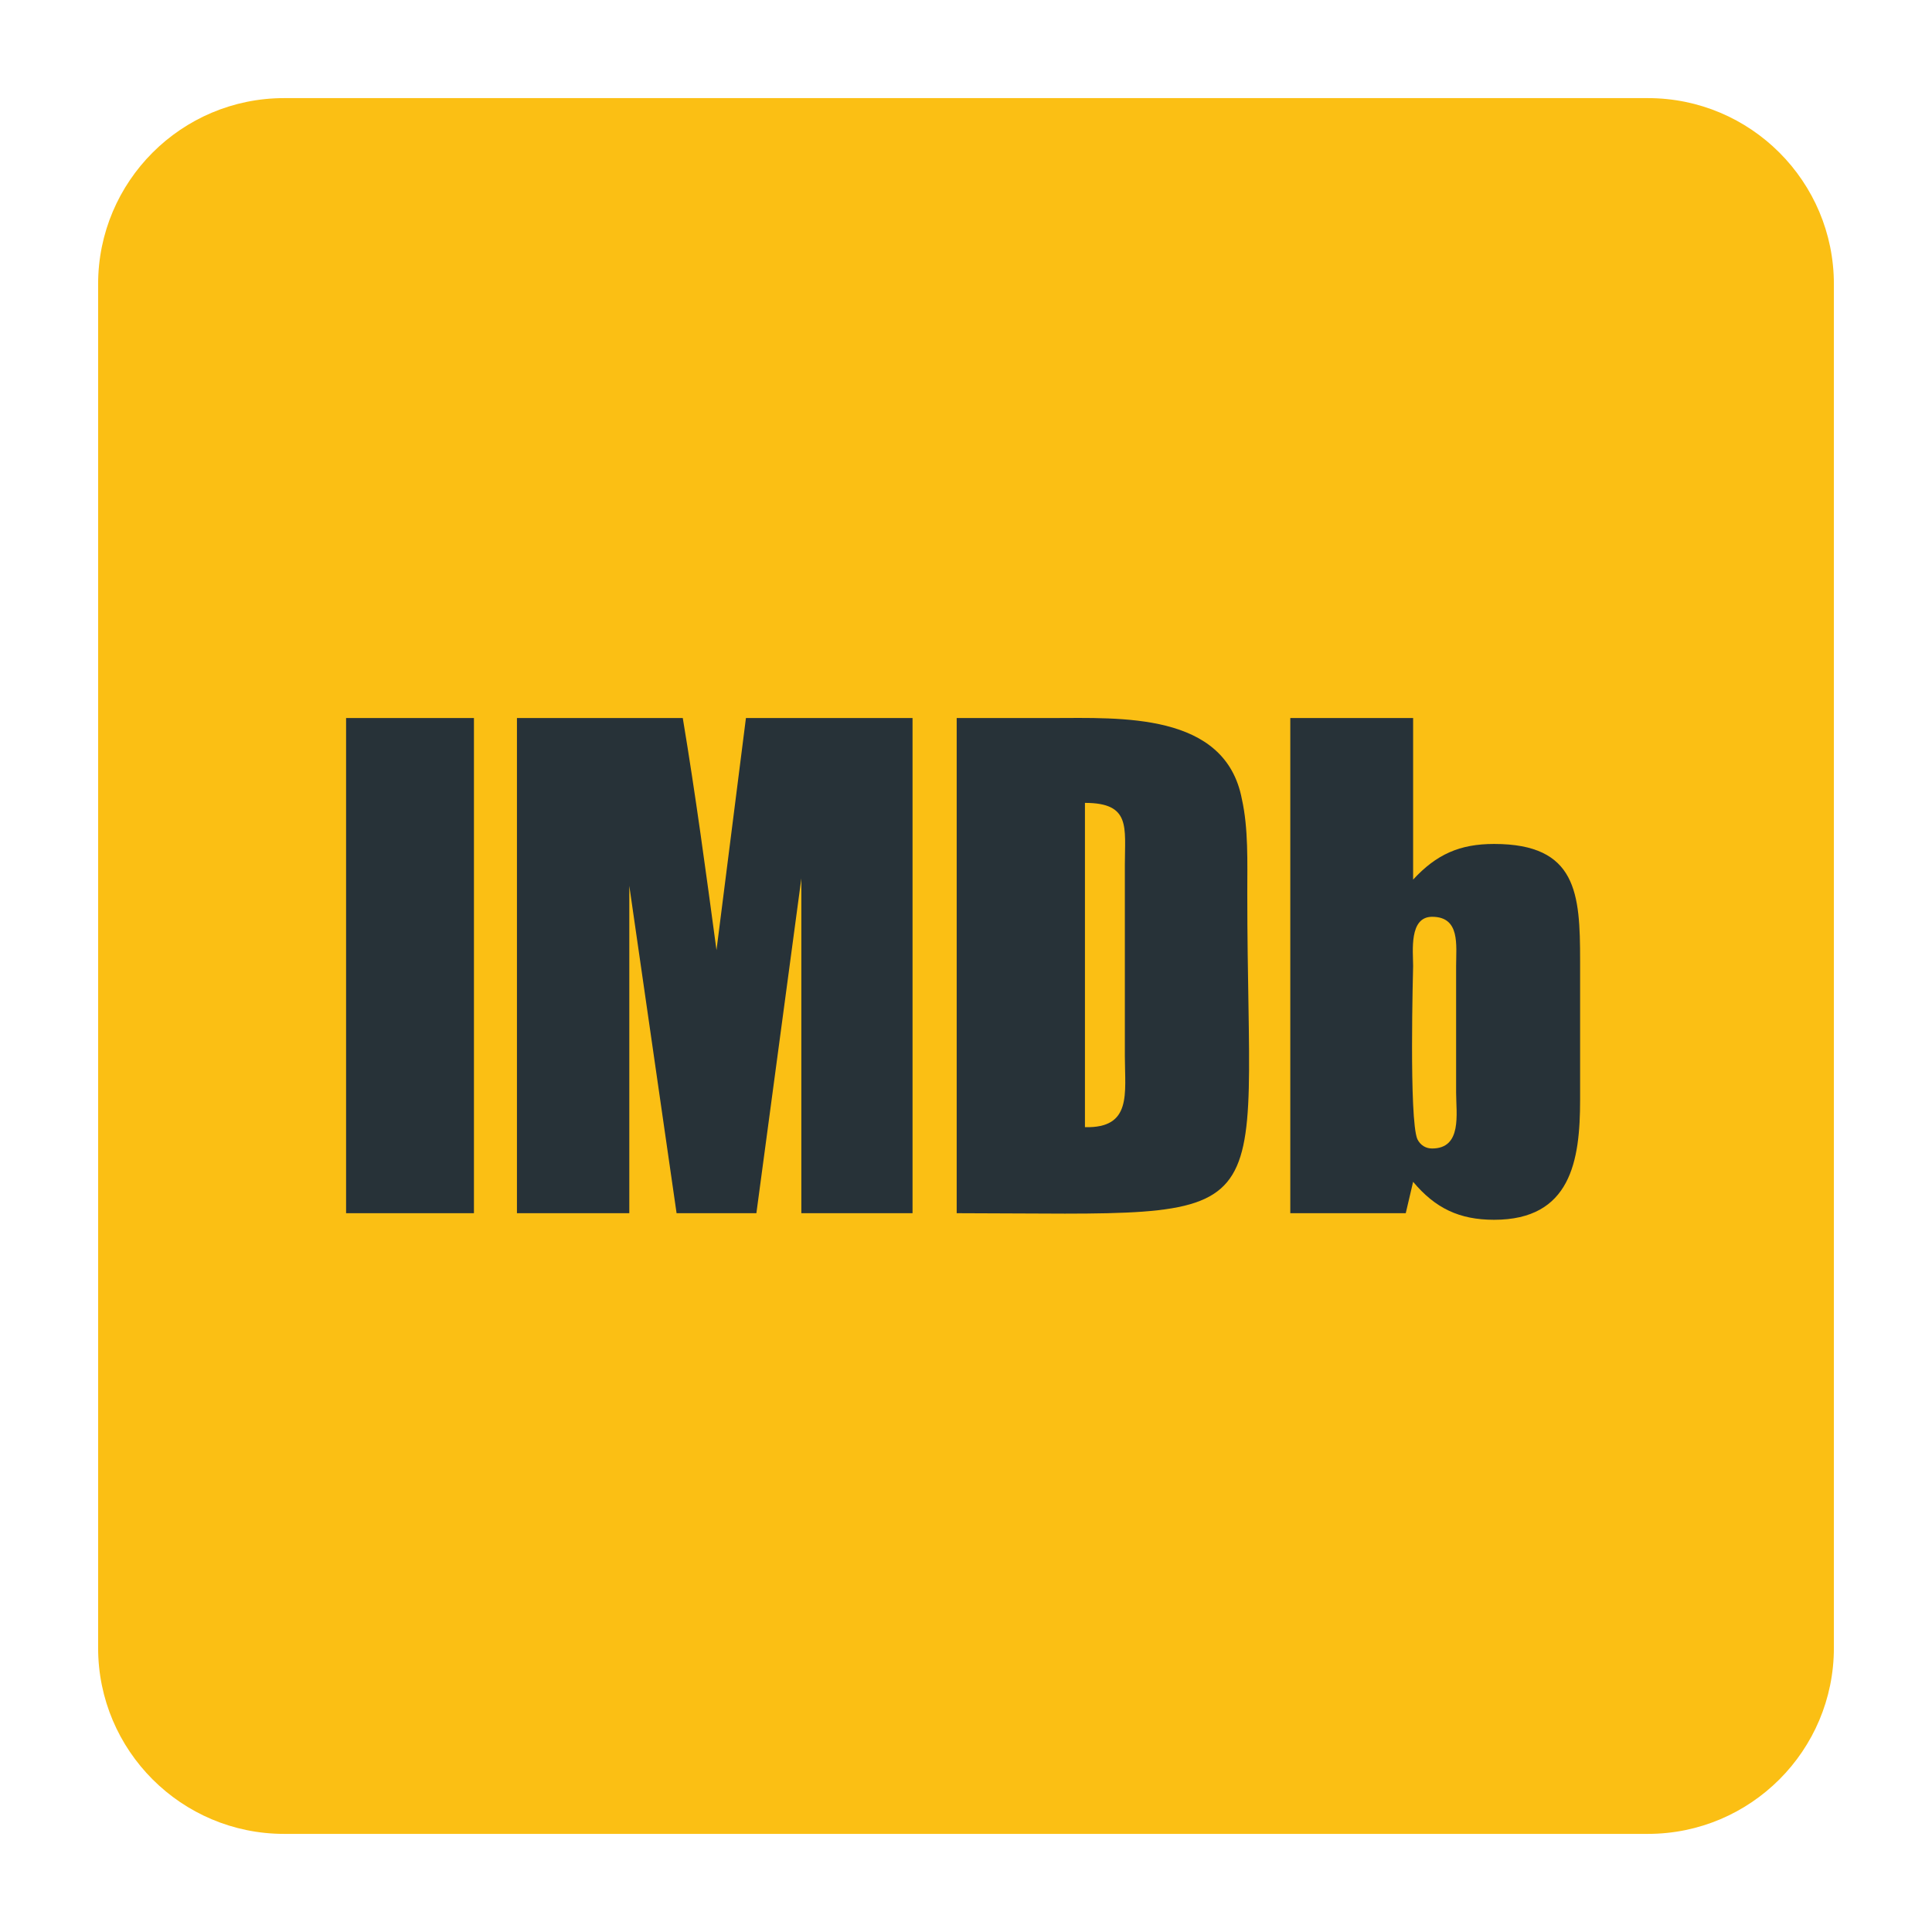
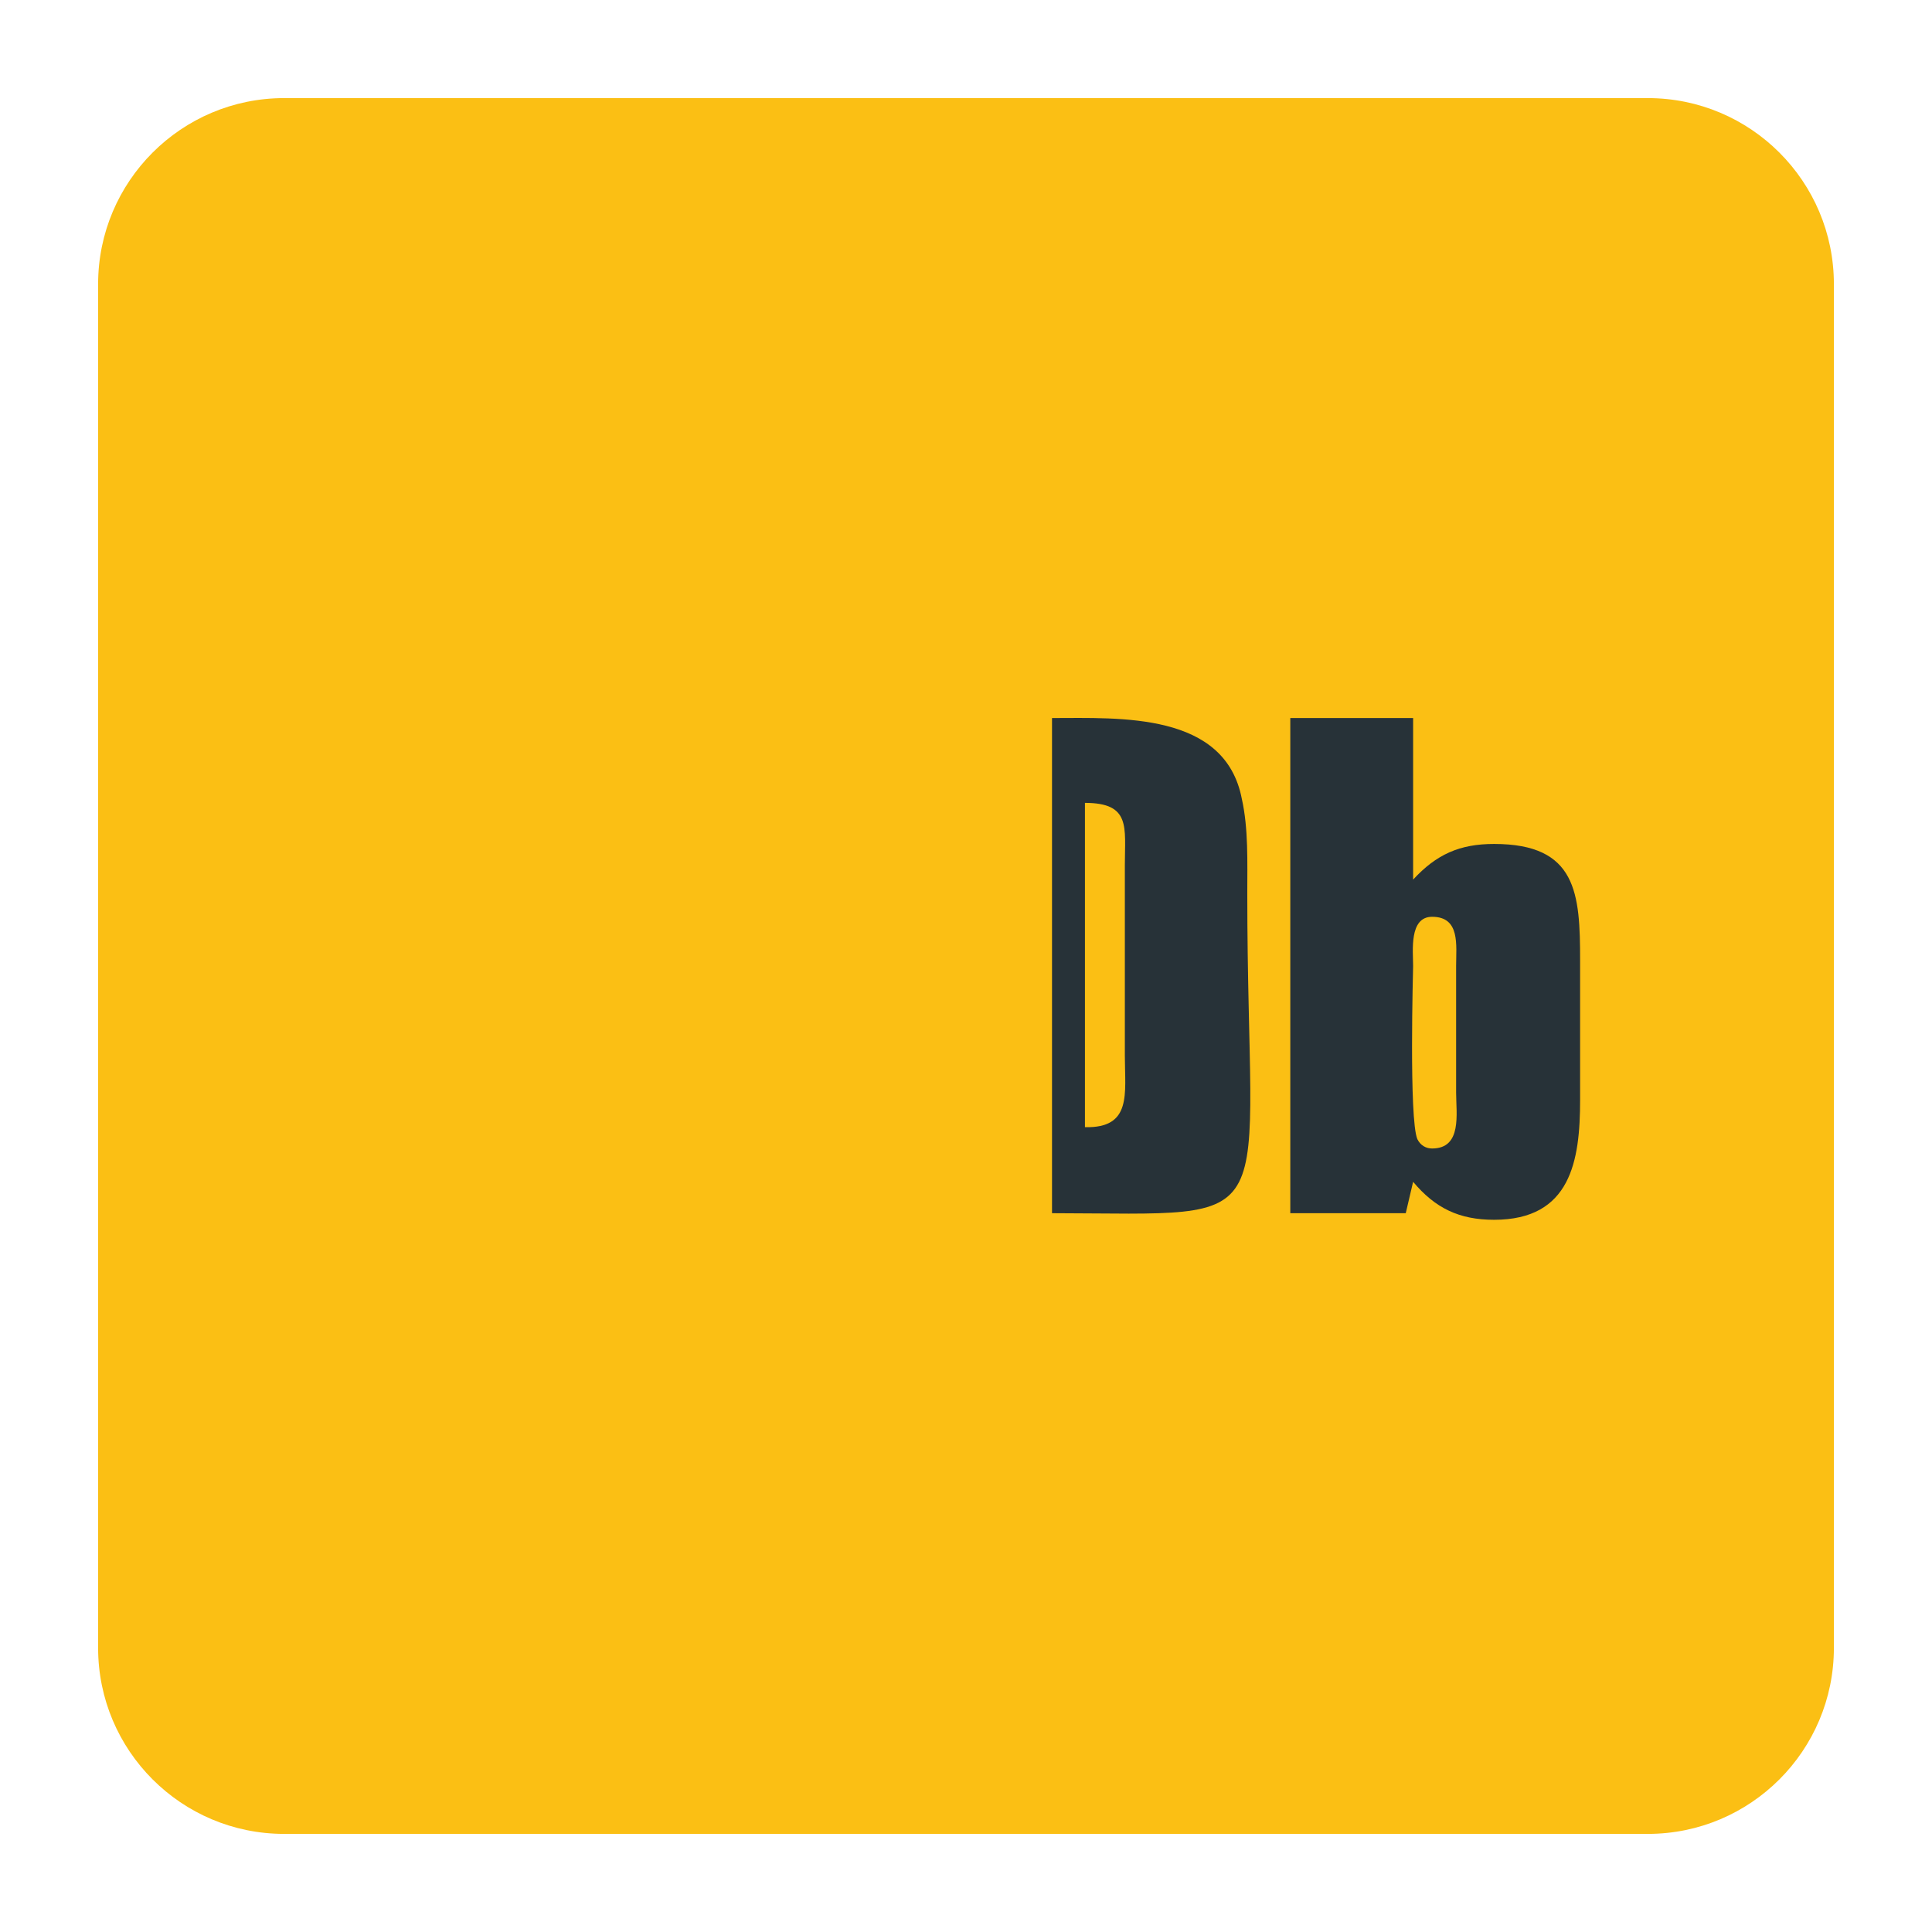
<svg xmlns="http://www.w3.org/2000/svg" height="512px" style="enable-background:new 0 0 512 512;" version="1.1" viewBox="0 0 512 512" width="512px" xml:space="preserve">
  <g id="_x31_71-imdb">
    <g>
      <g>
        <g>
          <path d="M436.714,26.001H75.287c-27.21,0-49.285,22.075-49.285,49.286v361.427 c0,27.211,22.075,49.285,49.285,49.285h361.427c27.211,0,49.284-22.074,49.284-49.285V75.287 C485.998,48.076,463.925,26.001,436.714,26.001z" style="fill:#FBBF14;" />
        </g>
      </g>
-       <rect height="131.222" style="fill:#273238;" width="33.883" x="91.716" y="190.287" />
-       <path d="M241.831,321.509h-29.469v-88.714l-11.912,88.714H179.3l-12.528-86.763v86.763h-29.776V190.287 h43.947c3.39,20.329,6.16,40.968,8.934,61.504l7.803-61.504h44.152V321.509z" style="fill:#273238;" />
-       <path d="M330.544,236.8c0-8.317,0.31-17.25-1.438-25.055c-4.414-23.102-32.24-21.458-50.311-21.458h-25.261 v131.222C341.942,321.612,330.544,327.669,330.544,236.8z M287.522,298.713v-85.94c12.219,0,10.576,6.47,10.576,16.428v50.622 C298.099,289.781,300.049,299.022,287.522,298.713z" style="fill:#273238;" />
+       <path d="M330.544,236.8c0-8.317,0.31-17.25-1.438-25.055c-4.414-23.102-32.24-21.458-50.311-21.458v131.222C341.942,321.612,330.544,327.669,330.544,236.8z M287.522,298.713v-85.94c12.219,0,10.576,6.47,10.576,16.428v50.622 C298.099,289.781,300.049,299.022,287.522,298.713z" style="fill:#273238;" />
      <path d="M395.949,223.656c-9.137,0-15.298,2.773-21.457,9.447v-42.816h-32.55v131.222h30.597l1.953-8.317 c5.852,6.982,12.218,10.063,21.457,10.063c20.331,0,22.795-15.607,22.795-31.729v-36.963 C418.744,236.8,417.923,223.656,395.949,223.656z M379.522,304.362c-1.642,0-3.081-0.823-3.902-2.465 c-2.26-5.237-1.128-45.281-1.128-45.897c0-3.901-1.132-13.04,5.03-13.04c7.496,0,6.364,7.496,6.364,13.04v33.574 C385.887,295.12,387.53,304.362,379.522,304.362z" style="fill:#273238;" />
    </g>
  </g>
  <g id="Layer_1" />
</svg>